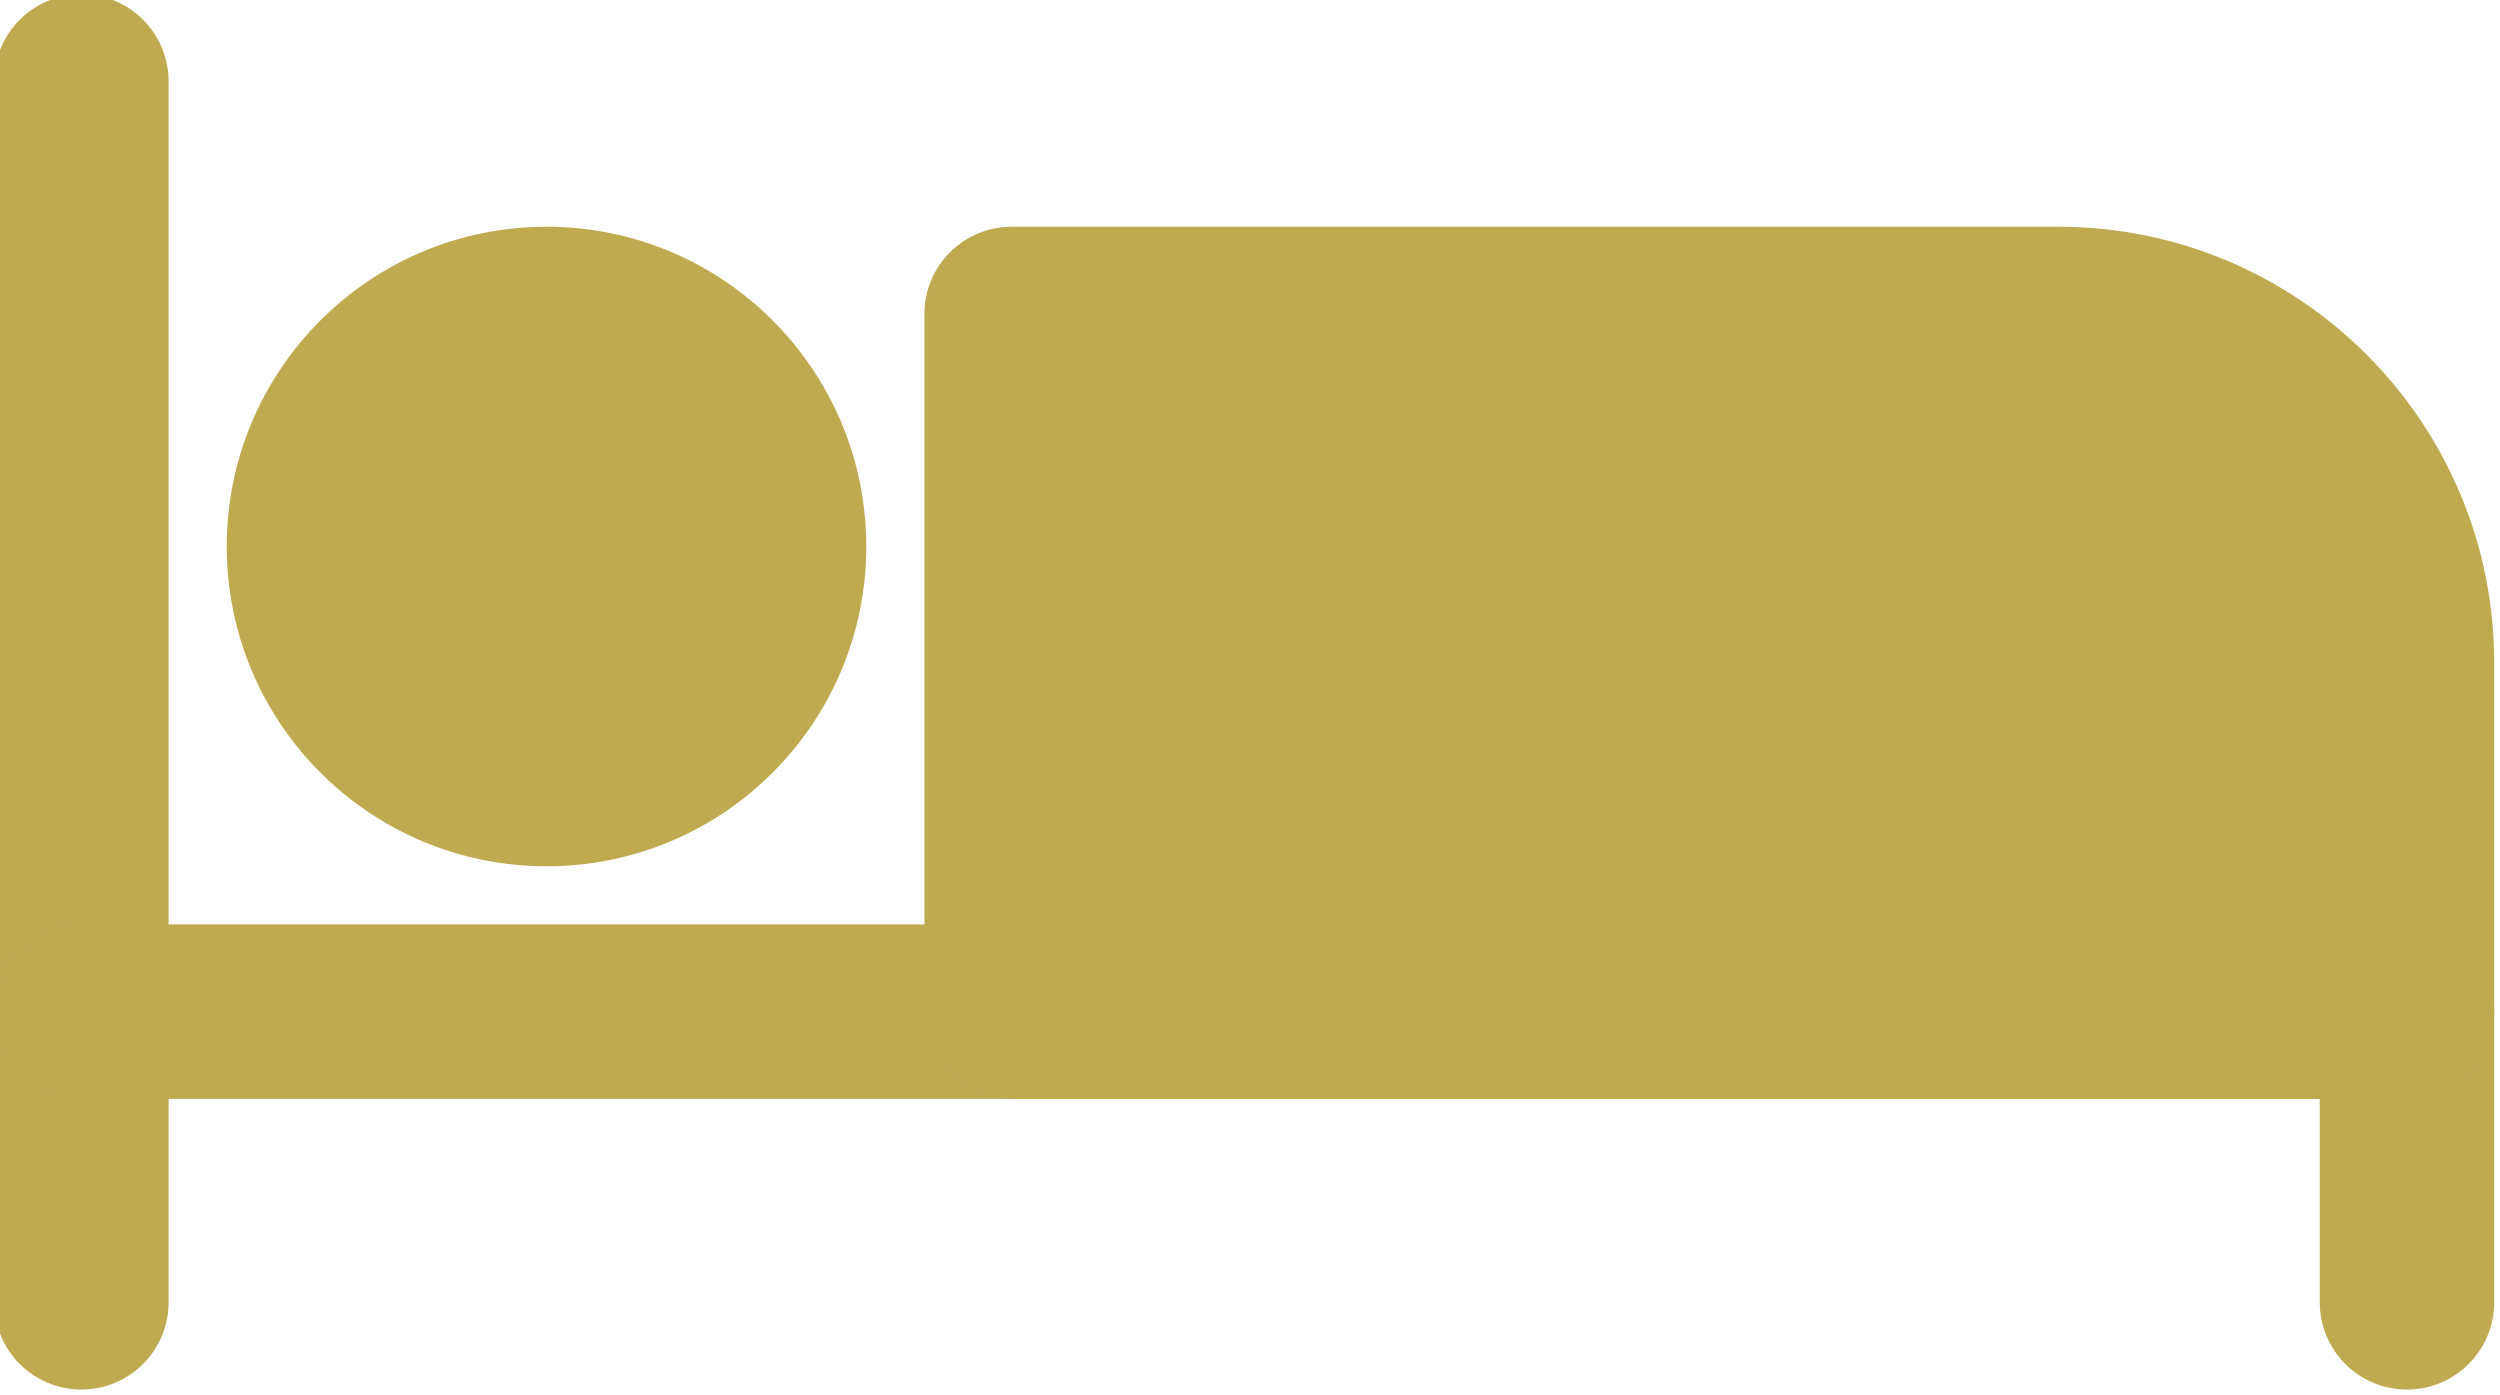
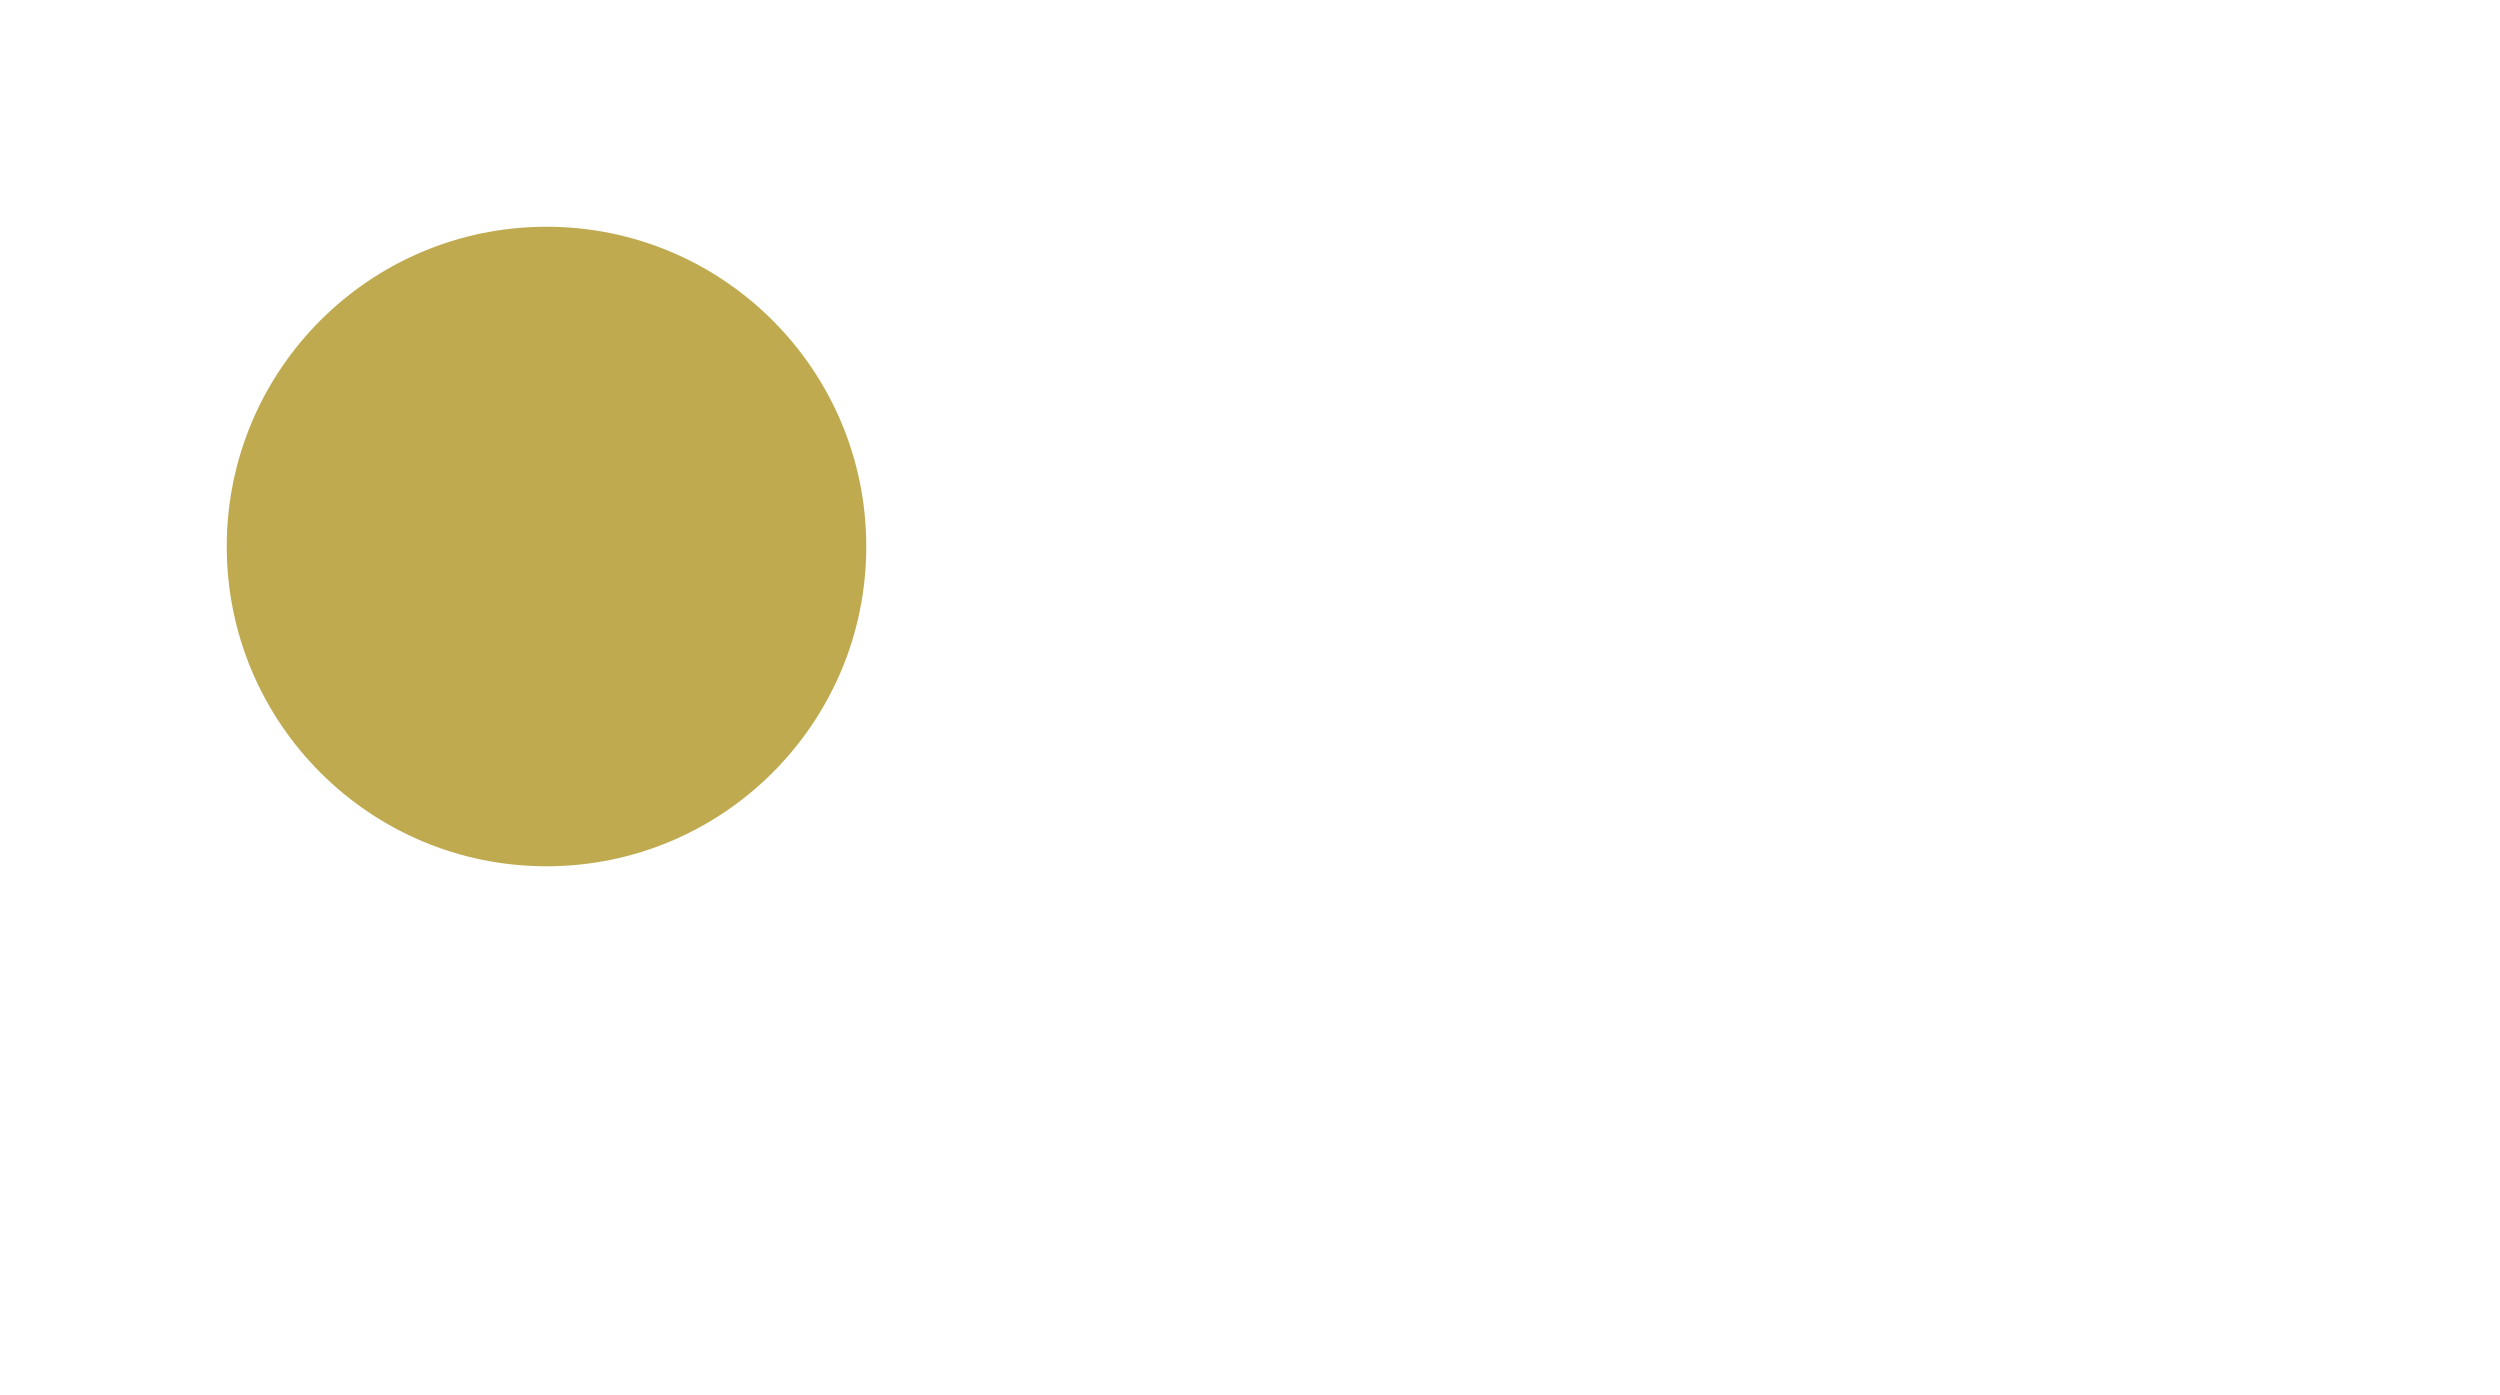
<svg xmlns="http://www.w3.org/2000/svg" clip-rule="evenodd" fill="#bfaa50" fill-rule="evenodd" height="12" preserveAspectRatio="xMidYMid meet" stroke-linejoin="round" stroke-miterlimit="2" version="1" viewBox="1.3 6.3 21.5 12.0" width="21.5" zoomAndPan="magnify">
  <g>
    <g id="change1_1">
-       <path d="M1.25,7l0,10.5c0,0.414 0.336,0.75 0.75,0.75c0.414,-0 0.75,-0.336 0.75,-0.75l0,-10.5c0,-0.414 -0.336,-0.75 -0.75,-0.75c-0.414,-0 -0.75,0.336 -0.75,0.75Z" fill="inherit" />
-       <path d="M2,15.75l19.25,0c-0,-0 -0,1.75 -0,1.75c0,0.414 0.336,0.75 0.75,0.75c0.414,-0 0.75,-0.336 0.75,-0.75l-0,-2.5c-0,-0.414 -0.336,-0.75 -0.75,-0.75l-20,0c-0.414,0 -0.75,0.336 -0.75,0.75c0,0.414 0.336,0.75 0.75,0.75Z" fill="inherit" />
-       <path d="M22.75,12c0,-2.071 -1.679,-3.75 -3.75,-3.75c-3.554,0 -9,0 -9,0c-0.414,0 -0.75,0.336 -0.75,0.75l0,6c0,0.414 0.336,0.75 0.75,0.75l12,0c0.414,0 0.75,-0.336 0.75,-0.75l0,-3Z" fill="inherit" />
      <circle cx="6" cy="11" fill="inherit" r="2.75" />
    </g>
  </g>
</svg>